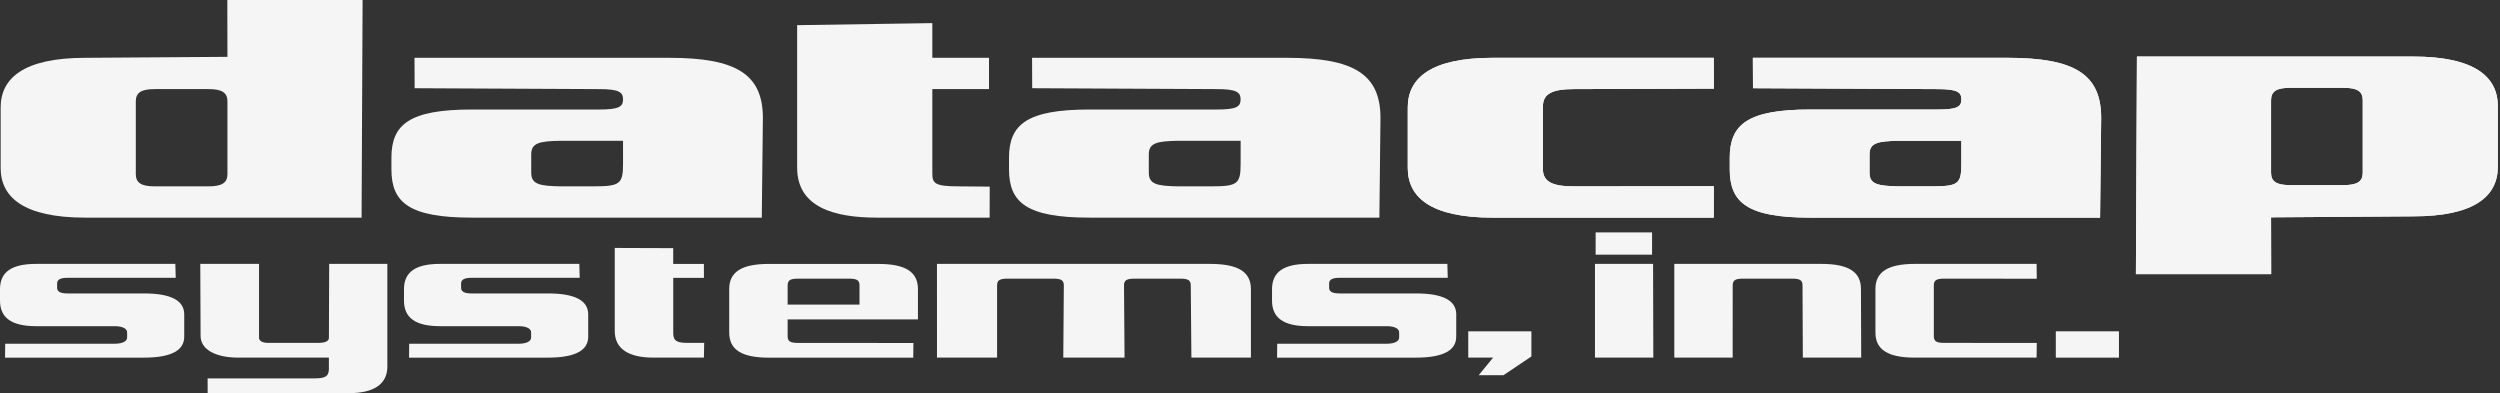
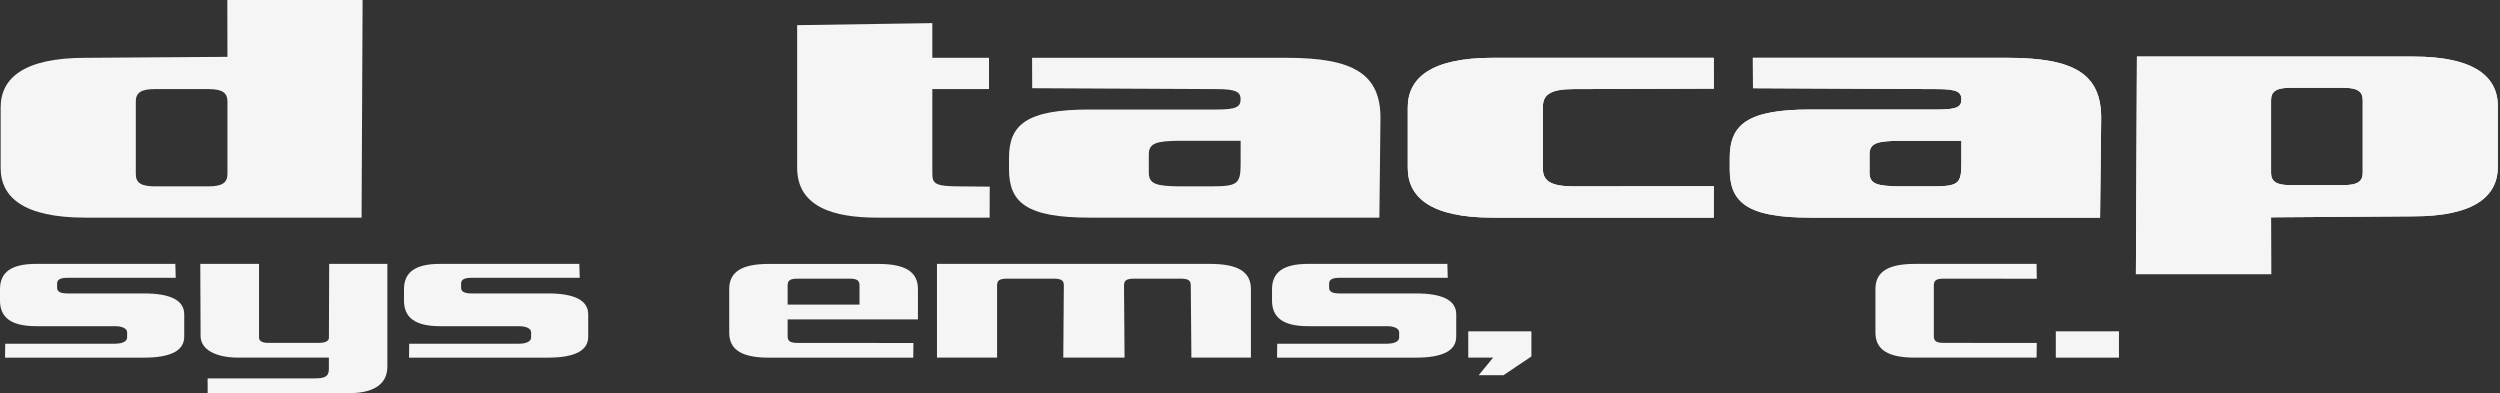
<svg xmlns="http://www.w3.org/2000/svg" id="Group_3910" data-name="Group 3910" width="277.676" height="43.666" viewBox="0 0 277.676 43.666">
  <rect x="0" y="0" width="277.676" height="43.666" fill="#333333" stroke="none" />
  <defs>
    <clipPath id="clip-path">
      <rect id="Rectangle_329" data-name="Rectangle 329" width="277.676" height="43.666" fill="#f5f5f5" />
    </clipPath>
  </defs>
  <g id="Group_3374" data-name="Group 3374" transform="translate(0 0)" clip-path="url(#clip-path)">
    <path id="Path_225" data-name="Path 225" d="M9.566,24.174c-6.87,0-9.414-2.266-9.414-5.515V11.936c0-3.248,2.544-5.515,9.414-5.515l15.775-.108L25.328,0H40.353l-.113,24.174ZM25.342,11.256c0-.982-.636-1.36-2.1-1.36H17.263c-1.463,0-2.1.377-2.1,1.36v8.083c0,.982.636,1.359,2.1,1.359h5.979c1.463,0,2.1-.377,2.1-1.359Z" transform="translate(-0.079 0)" fill="#f5f5f5" />
    <path id="Path_226" data-name="Path 226" d="M528.051,13.166c6.87,0,9.414,2.267,9.414,5.515V25.4c0,3.248-2.544,5.515-9.414,5.515l-15.774.109.013,6.312H497.264l.113-24.174ZM512.276,26.084c0,.982.635,1.36,2.1,1.36h5.98c1.462,0,2.1-.377,2.1-1.36V18c0-.982-.636-1.36-2.1-1.36h-5.98c-1.464,0-2.1.378-2.1,1.36Z" transform="translate(-260.028 -6.885)" fill="#f5f5f5" />
    <path id="Path_227" data-name="Path 227" d="M528.051,13.166c6.87,0,9.414,2.267,9.414,5.515V25.4c0,3.248-2.544,5.515-9.414,5.515l-15.774.109.013,6.312H497.264l.113-24.174ZM512.276,26.084c0,.982.635,1.36,2.1,1.36h5.98c1.462,0,2.1-.377,2.1-1.36V18c0-.982-.636-1.36-2.1-1.36h-5.98c-1.464,0-2.1.378-2.1,1.36Z" transform="translate(-260.028 -6.885)" fill="#f5f5f5" />
-     <path id="Path_228" data-name="Path 228" d="M121.985,13.459c7.435,0,10.4,1.813,10.4,6.685l-.123,11.067H100.074c-6.975,0-8.948-1.662-8.948-5.364V24.564c0-3.7,1.973-5.363,8.948-5.363h14.146c2.171,0,2.632-.3,2.632-1.133,0-.793-.46-1.133-2.632-1.133l-20.515-.1-.014-3.378Zm-12.041,9.216c-2.369.038-3.289.227-3.289,1.511v2.039c0,1.285.921,1.473,3.289,1.511h3.619c2.961,0,3.289-.264,3.289-2.53V22.675Z" transform="translate(-47.651 -7.038)" fill="#f5f5f5" />
    <path id="Path_229" data-name="Path 229" d="M185.586,5.611,200.6,5.384V9.237h6.295v3.475H200.6v9.368c0,1.133.318,1.435,2.989,1.435l3.386.03-.01,3.445H194.491c-4.771,0-8.905-1.133-8.905-5.552Z" transform="translate(-97.046 -2.816)" fill="#f5f5f5" />
    <path id="Path_230" data-name="Path 230" d="M342.756,25.924c.064,1.284,1.018,1.813,3.435,1.813l15.549-.017-.012,3.492h-24.57c-6.87,0-9.415-2.266-9.415-5.515V18.975c0-3.248,2.546-5.515,9.415-5.515H361.73l.015,3.425-15.553.05c-2.418,0-3.371.529-3.435,1.813Z" transform="translate(-171.383 -7.039)" fill="#f5f5f5" />
    <path id="Path_231" data-name="Path 231" d="M342.756,25.924c.064,1.284,1.018,1.813,3.435,1.813l15.549-.017-.012,3.492h-24.57c-6.87,0-9.415-2.266-9.415-5.515V18.975c0-3.248,2.546-5.515,9.415-5.515H361.73l.015,3.425-15.553.05c-2.418,0-3.371.529-3.435,1.813Z" transform="translate(-171.383 -7.039)" fill="#f5f5f5" />
    <path id="Path_232" data-name="Path 232" d="M265.768,13.459c7.435,0,10.4,1.813,10.4,6.685l-.122,11.067H243.858c-6.975,0-8.949-1.662-8.949-5.364V24.564c0-3.7,1.974-5.363,8.949-5.363H258c2.171,0,2.631-.3,2.631-1.133,0-.793-.46-1.133-2.631-1.133l-20.515-.1-.014-3.378Zm-12.041,9.216c-2.369.038-3.29.227-3.29,1.511v2.039c0,1.285.921,1.473,3.29,1.511h3.619c2.961,0,3.289-.264,3.289-2.53V22.675Z" transform="translate(-122.838 -7.038)" fill="#f5f5f5" />
    <path id="Path_233" data-name="Path 233" d="M433.56,13.459c7.436,0,10.4,1.813,10.4,6.685l-.123,11.067H411.65c-6.974,0-8.948-1.662-8.948-5.364V24.564c0-3.7,1.973-5.363,8.948-5.363H425.8c2.171,0,2.631-.3,2.631-1.133,0-.793-.46-1.133-2.631-1.133l-20.515-.1-.015-3.378Zm-12.04,9.216c-2.37.038-3.291.227-3.291,1.511v2.039c0,1.285.921,1.473,3.291,1.511h3.618c2.961,0,3.289-.264,3.289-2.53V22.675Z" transform="translate(-210.58 -7.038)" fill="#f5f5f5" />
    <path id="Path_234" data-name="Path 234" d="M433.56,13.459c7.436,0,10.4,1.813,10.4,6.685l-.123,11.067H411.65c-6.974,0-8.948-1.662-8.948-5.364V24.564c0-3.7,1.973-5.363,8.948-5.363H425.8c2.171,0,2.631-.3,2.631-1.133,0-.793-.46-1.133-2.631-1.133l-20.515-.1-.015-3.378Zm-12.04,9.216c-2.37.038-3.291.227-3.291,1.511v2.039c0,1.285.921,1.473,3.291,1.511h3.618c2.961,0,3.289-.264,3.289-2.53V22.675Z" transform="translate(-210.58 -7.038)" fill="#f5f5f5" />
    <path id="Path_235" data-name="Path 235" d="M20.462,69.525q0,2.326-4.477,2.326H.56l.018-1.545,12.161,0c.858,0,1.381-.266,1.381-.687v-.576c0-.42-.522-.687-1.381-.687H3.992C1.306,68.351,0,67.443,0,65.515V64.252c0-1.927,1.306-2.813,3.992-2.813H19.474l.044,1.545-12.019,0c-.784,0-1.156.2-1.156.621V64.1c0,.421.373.62,1.156.62h8.486q4.477,0,4.477,2.326Z" transform="translate(0 -32.128)" fill="#f5f5f5" />
    <path id="Path_236" data-name="Path 236" d="M47.453,75.793l-.007-1.634,11.87-.005c1.156,0,1.6-.2,1.6-1.062V71.843l-10.035.006c-2.611,0-4.215-.93-4.215-2.414l-.033-8h6.524v8.219c0,.354.41.554.969.554H59.8c.709,0,1.12-.2,1.12-.554l.03-8.219h6.461V72.847c0,2.038-1.642,2.946-4.253,2.946Z" transform="translate(-24.387 -32.127)" fill="#f5f5f5" />
-     <path id="Path_237" data-name="Path 237" d="M153.032,61.047h-3.409v6.159c0,.864.447,1.064,1.6,1.064l1.836,0-.03,1.634h-5.649c-2.611,0-4.253-.908-4.253-2.946V57.725l6.492.023V59.5h3.409Z" transform="translate(-74.846 -30.186)" fill="#f5f5f5" />
    <path id="Path_238" data-name="Path 238" d="M176.257,67.6v1.861c0,.554.261.753,1.119.753l12.852.009-.019,1.63H174.168c-2.985,0-4.4-.864-4.4-2.791v-4.83c0-1.927,1.417-2.791,4.4-2.791h12.161c2.985,0,4.4.864,4.4,2.791V67.6Zm7.983-1.639V63.831c0-.554-.261-.753-1.119-.753h-5.745c-.858,0-1.119.2-1.119.753v2.127Z" transform="translate(-88.774 -32.127)" fill="#f5f5f5" />
    <path id="Path_239" data-name="Path 239" d="M248.467,61.439c3.073,0,4.533.864,4.533,2.791l0,7.62h-6.61l-.07-8.019c0-.554-.269-.753-1.153-.753h-5.11c-.883,0-1.152.2-1.152.753l.06,8.019h-6.805l.061-8.019c0-.554-.269-.753-1.153-.753h-5.109c-.884,0-1.153.2-1.153.753l0,8.019h-6.675V61.439Z" transform="translate(-114.061 -32.128)" fill="#f5f5f5" />
    <path id="Path_240" data-name="Path 240" d="M342.991,82.006l1.6-1.95h-2.76V77.133h7.013v2.792l-3.1,2.082Z" transform="translate(-178.751 -40.334)" fill="#f5f5f5" />
-     <path id="Path_241" data-name="Path 241" d="M377.78,57.6l.027,10.411h-6.482V57.6Zm-.112-1.02H371.4V54.1h6.268Z" transform="translate(-194.172 -28.291)" fill="#f5f5f5" />
-     <path id="Path_242" data-name="Path 242" d="M406.128,61.439c2.986,0,4.4.864,4.4,2.791l.027,7.62h-6.483l-.035-8.019c0-.554-.262-.753-1.119-.753H397.4c-.858,0-1.118.2-1.118.753l-.005,8.019h-6.482V61.439Z" transform="translate(-203.83 -32.128)" fill="#f5f5f5" />
    <path id="Path_243" data-name="Path 243" d="M444.222,63.077c-.858,0-1.119.2-1.119.753v5.627c0,.554.261.753,1.119.753l10.315.009-.02,1.63h-13.5c-2.984,0-4.4-.864-4.4-2.791v-4.83c0-1.927,1.417-2.791,4.4-2.791h13.5l.02,1.648Z" transform="translate(-228.312 -32.127)" fill="#f5f5f5" />
    <path id="Path_244" data-name="Path 244" d="M114.514,69.525q0,2.326-4.476,2.326H94.612l.018-1.545,12.162,0c.858,0,1.38-.266,1.38-.687v-.576c0-.42-.522-.687-1.38-.687H98.044c-2.686,0-3.992-.908-3.992-2.835V64.252c0-1.927,1.306-2.813,3.992-2.813h15.482l.044,1.545-12.019,0c-.783,0-1.156.2-1.156.621V64.1c0,.421.373.62,1.156.62h8.487q4.476,0,4.476,2.326Z" transform="translate(-49.181 -32.128)" fill="#f5f5f5" />
    <path id="Path_245" data-name="Path 245" d="M316.6,69.525q0,2.326-4.477,2.326H296.7l.019-1.545,12.162,0c.857,0,1.38-.266,1.38-.687v-.576c0-.42-.523-.687-1.38-.687h-8.748c-2.686,0-3.992-.908-3.992-2.835V64.252c0-1.927,1.307-2.813,3.992-2.813h15.482l.044,1.545-12.02,0c-.783,0-1.156.2-1.156.621V64.1c0,.421.373.62,1.156.62h8.487q4.477,0,4.477,2.326Z" transform="translate(-154.857 -32.128)" fill="#f5f5f5" />
    <rect id="Rectangle_328" data-name="Rectangle 328" width="7.014" height="2.924" transform="translate(228.339 36.799)" fill="#f5f5f5" />
  </g>
</svg>